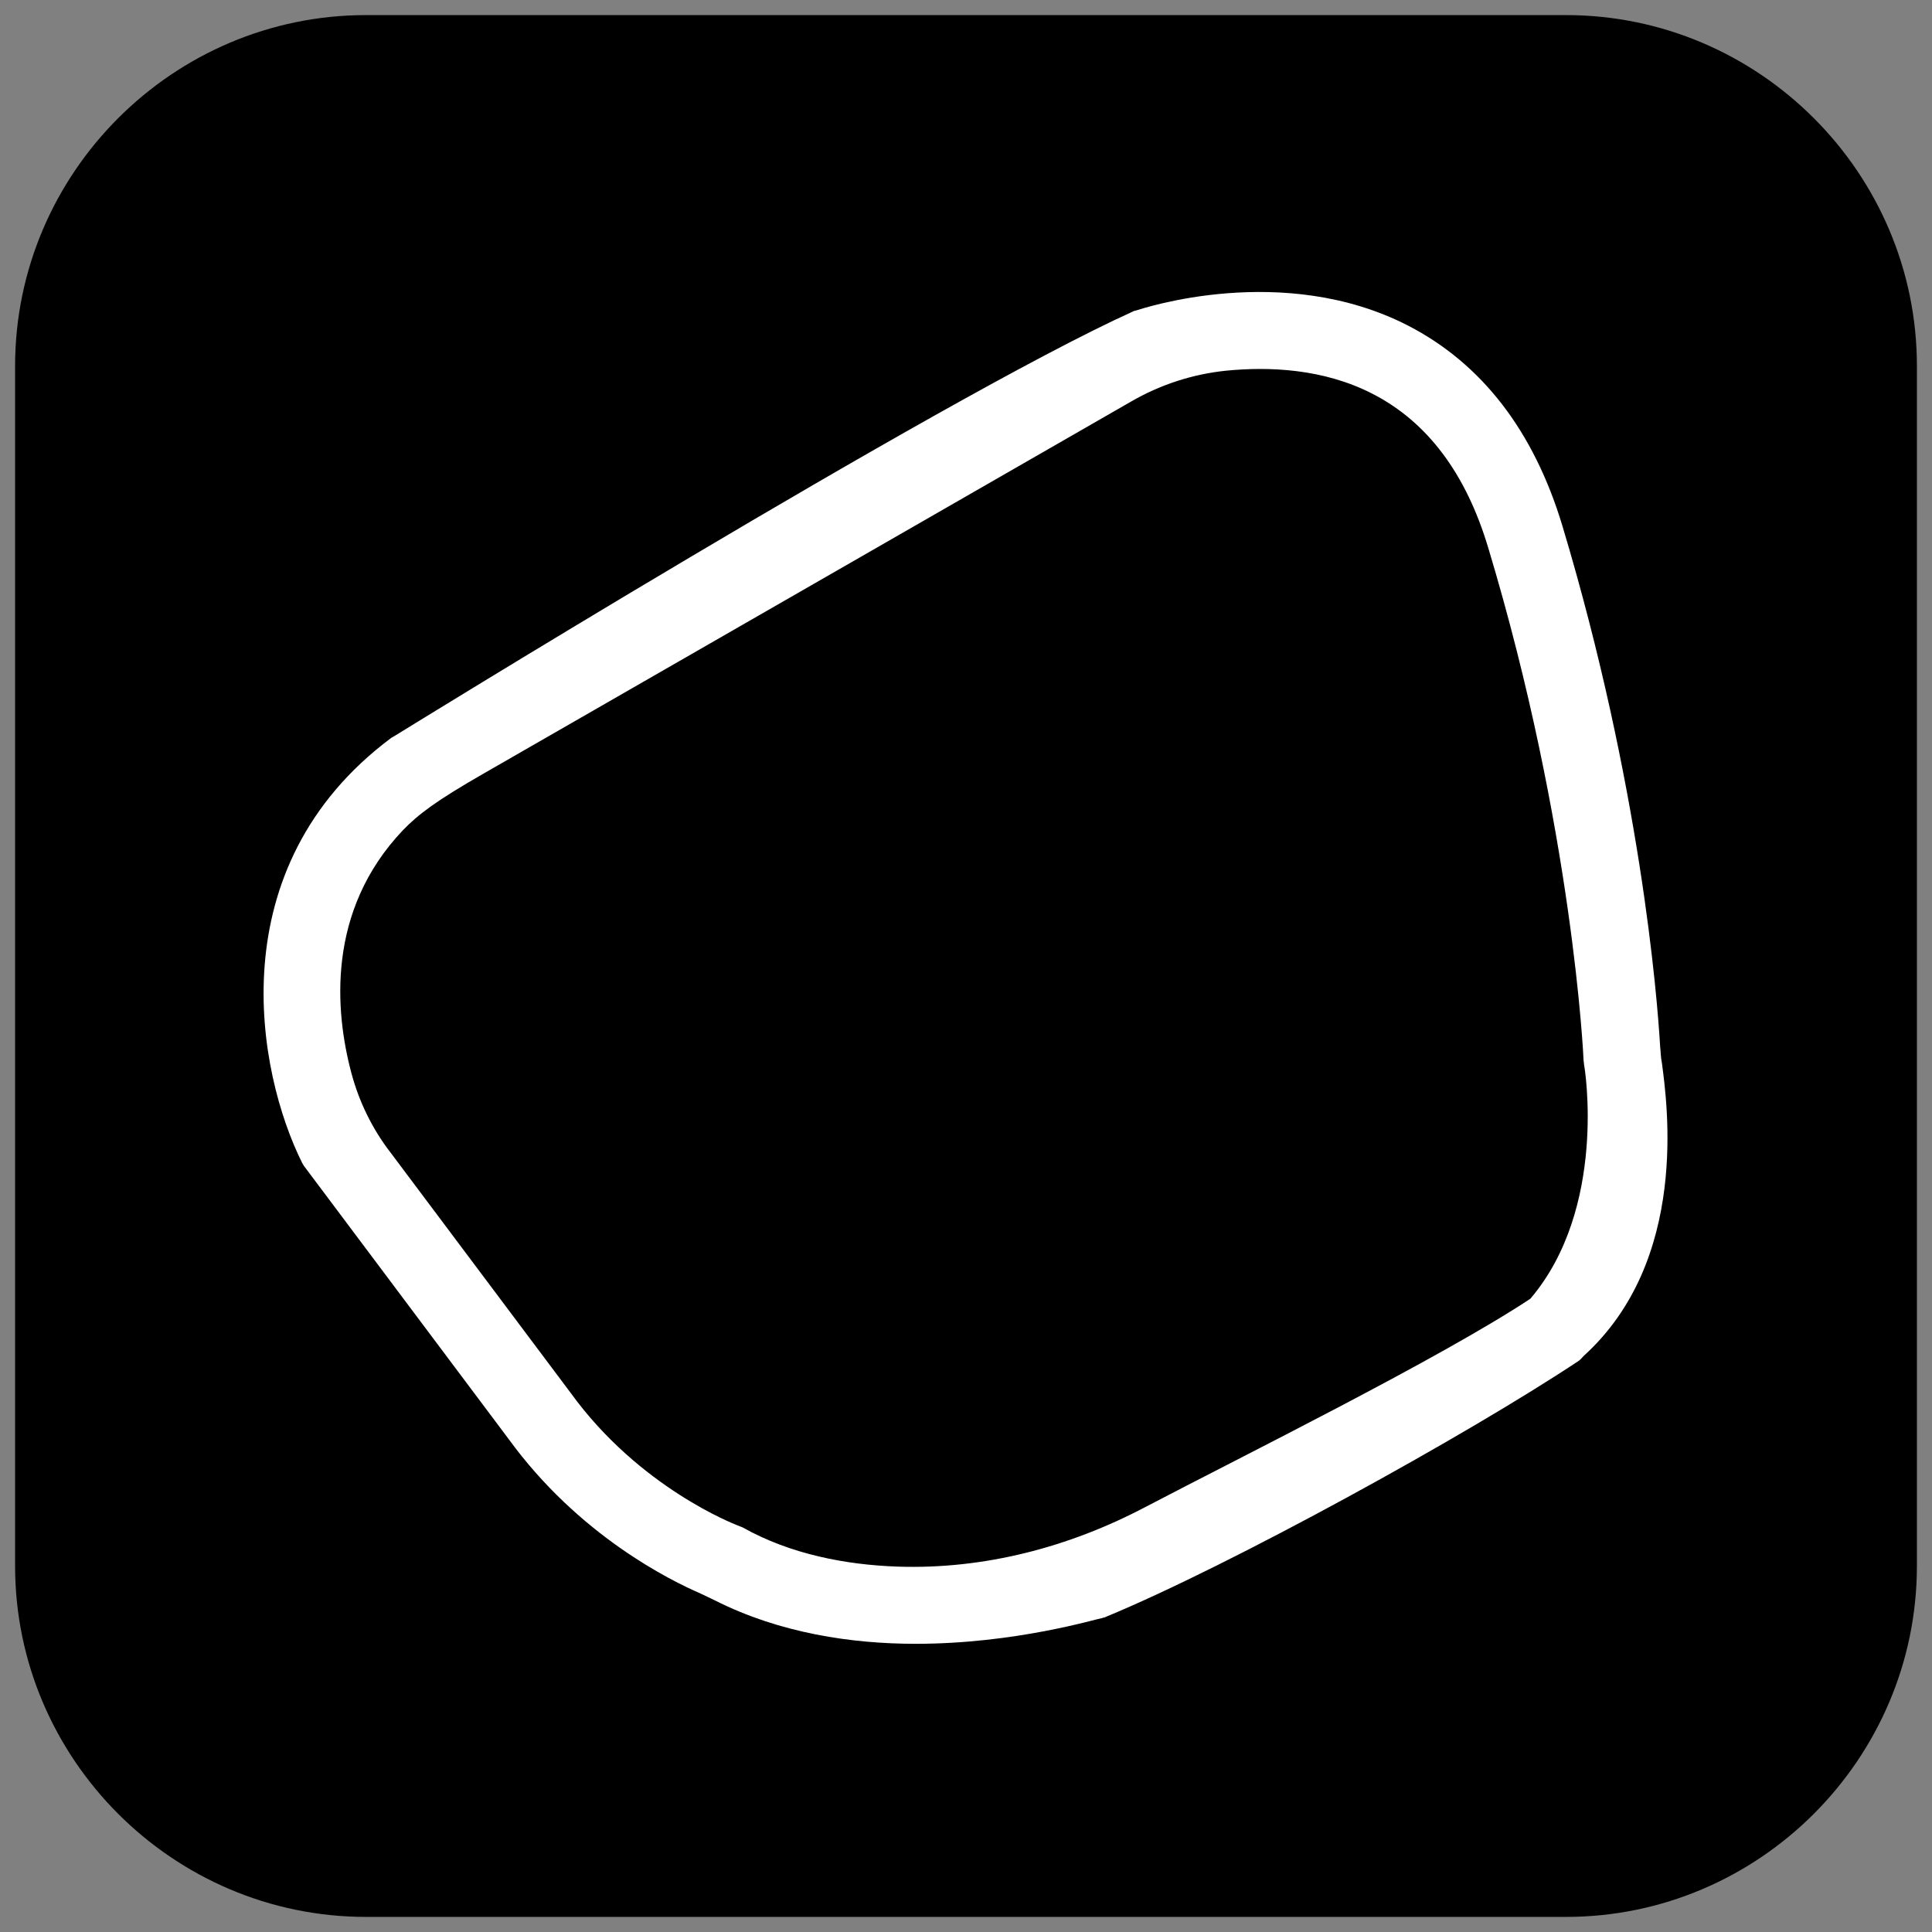
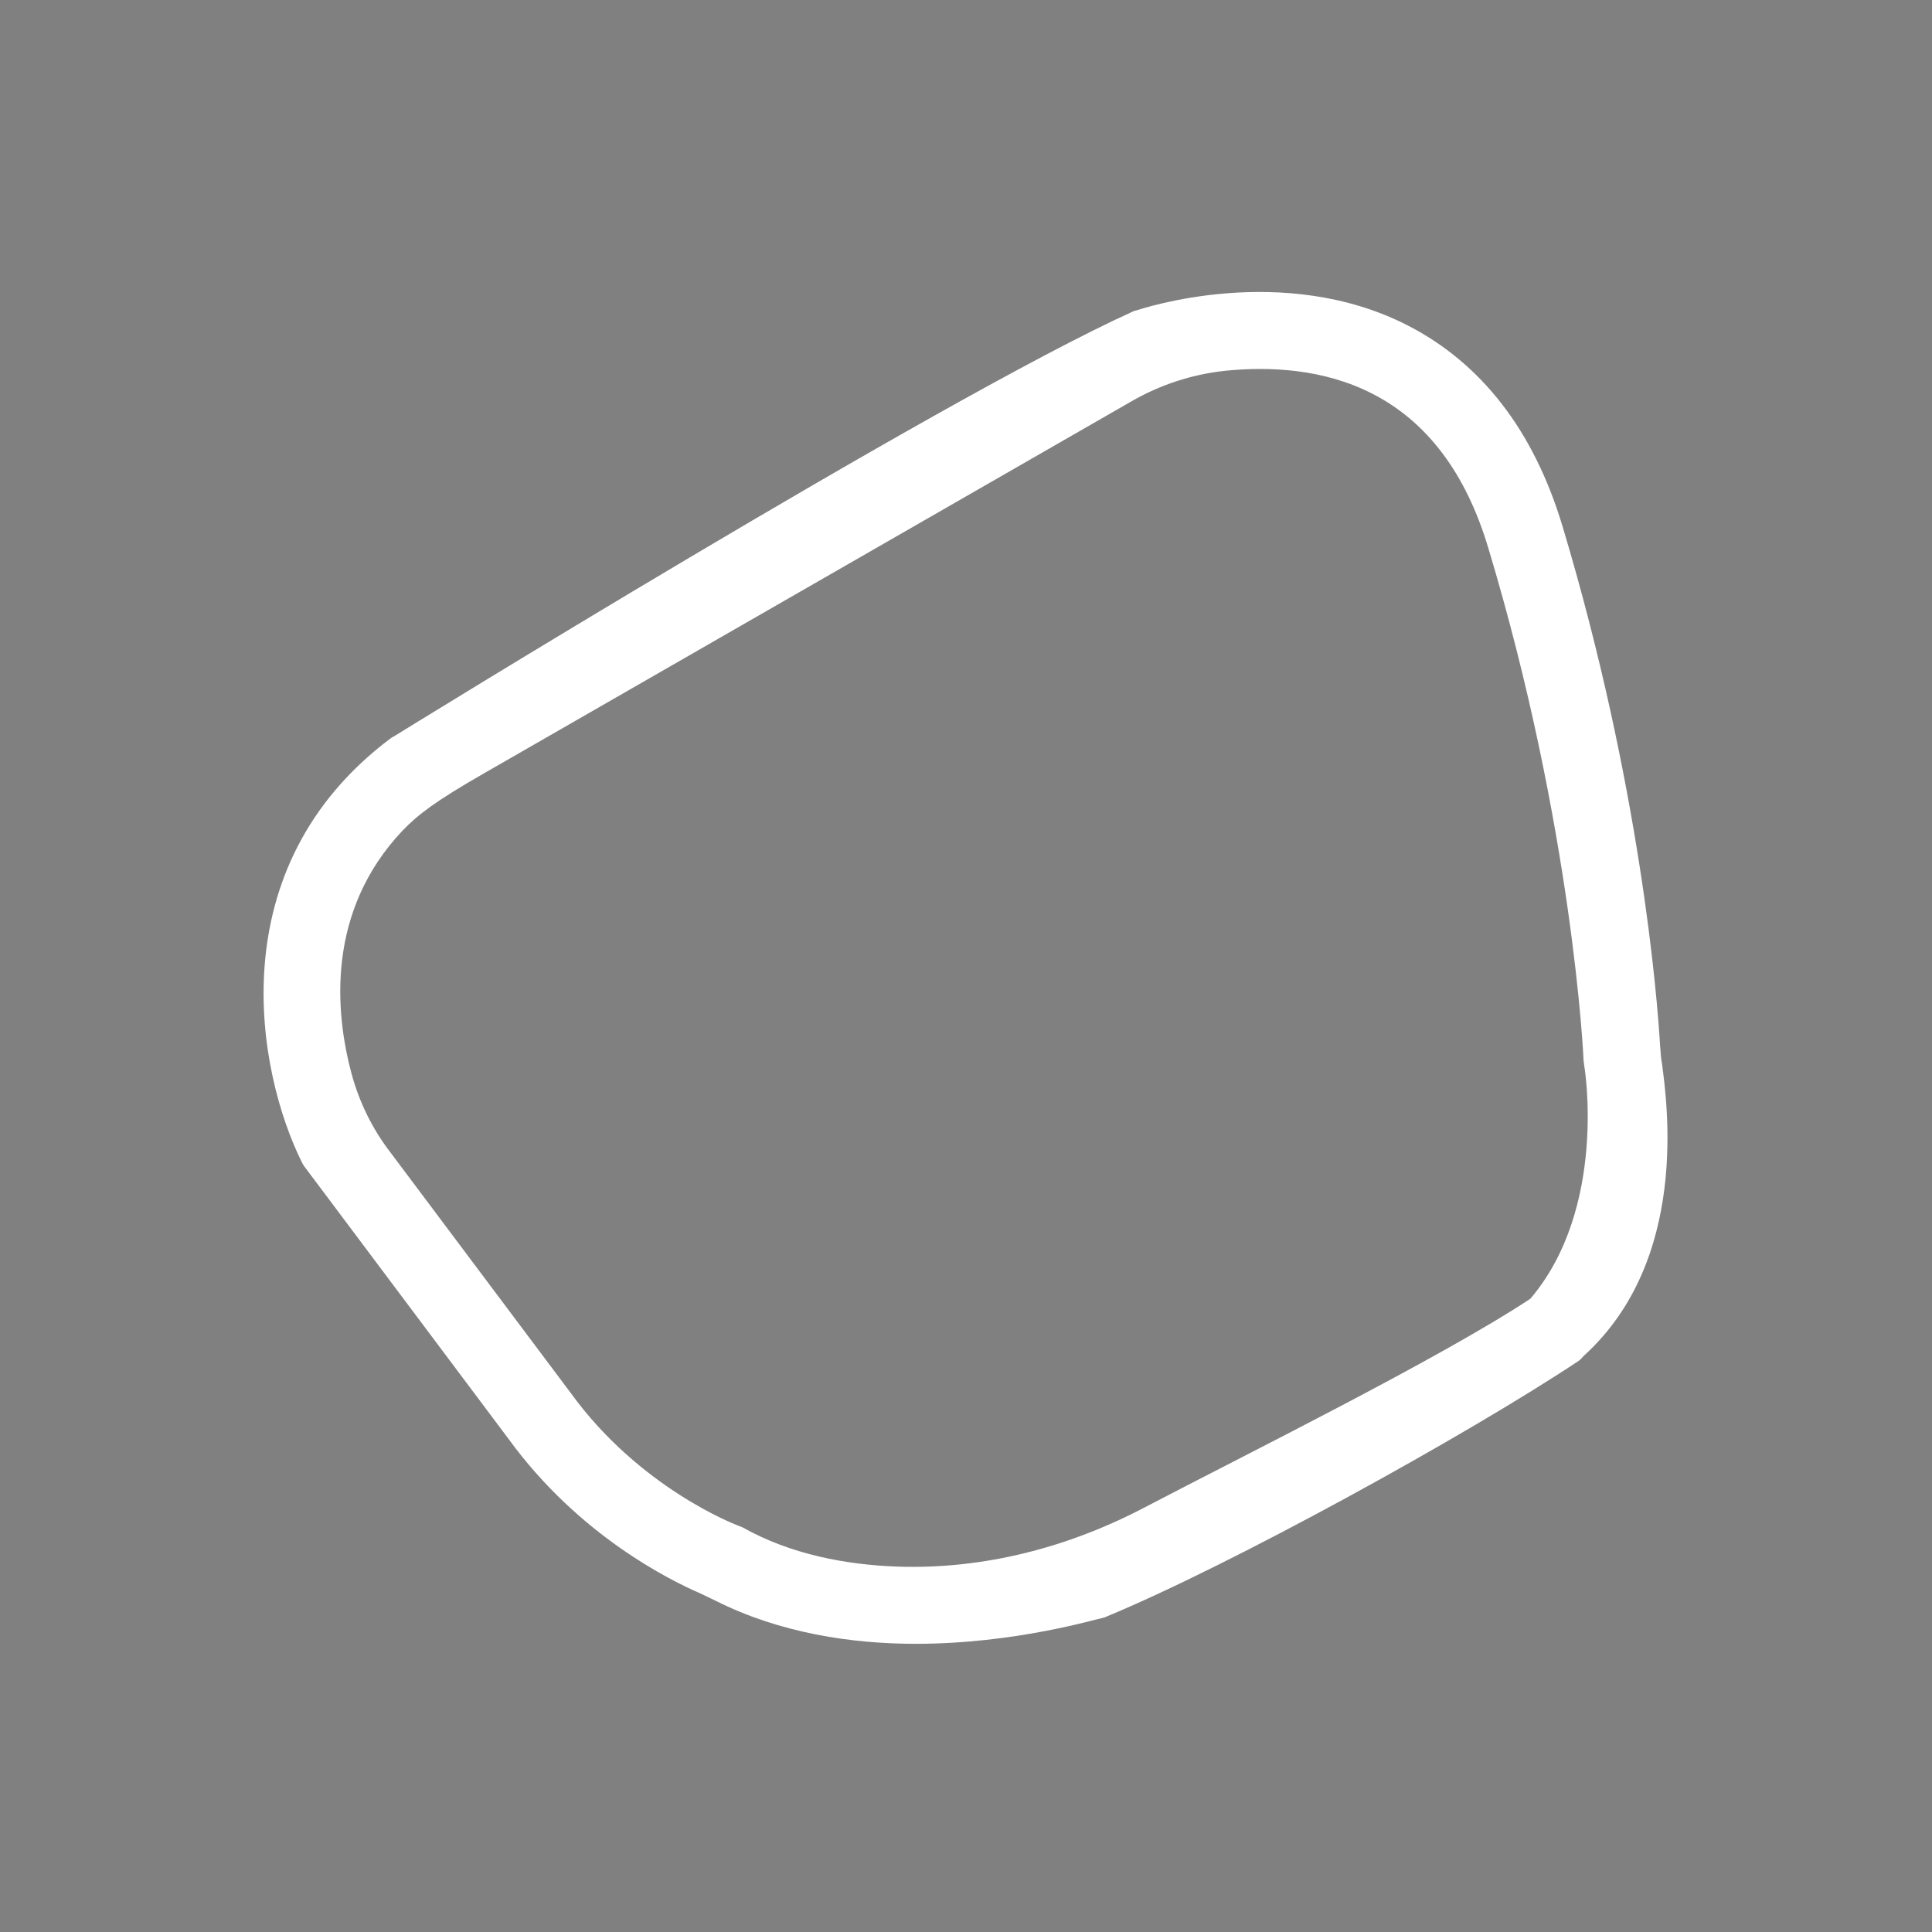
<svg xmlns="http://www.w3.org/2000/svg" xmlns:ns1="http://vectornator.io" height="100%" stroke-miterlimit="10" style="fill-rule:nonzero;clip-rule:evenodd;stroke-linecap:round;stroke-linejoin:round;" version="1.1" viewBox="0 0 48 48" width="100%" xml:space="preserve">
  <rect x="0" y="0" width="48" height="48" fill="#808080" stroke="none" />
  <defs />
  <g id="Layer-1" ns1:layerName="Layer 1">
    <g opacity="1" ns1:blendMode="darken" ns1:layerName="(curve)">
-       <path d="M38.907 47.625L9.093 47.625C4.298 47.625 0.375 43.702 0.375 38.907L0.375 9.093C0.375 4.298 4.298 0.375 9.093 0.375L38.907 0.375C43.702 0.375 47.625 4.298 47.625 9.093L47.625 38.907C47.625 43.702 43.702 47.625 38.907 47.625Z" fill="#000000" fill-rule="nonzero" opacity="1" stroke="none" />
      <path d="M22.75 40.84C21.167 40.84 19.38 40.578 17.767 39.764C17.651 39.706 17.52 39.648 17.404 39.59C16.663 39.27 14.382 38.152 12.638 35.754L7.553 28.969L7.509 28.896C6.39 26.659 5.402 21.559 9.718 18.334L9.819 18.275C9.819 18.275 23.332 9.921 28.141 7.742C28.155 7.727 28.228 7.713 28.228 7.713C28.373 7.669 31.875 6.492 34.984 8.09C36.815 9.035 38.108 10.706 38.82 13.074C40.752 19.51 41.174 24.756 41.246 26.005C41.261 26.136 41.261 26.281 41.29 26.412C41.421 27.414 41.973 31.308 39.343 33.691C39.314 33.72 39.27 33.778 39.227 33.807L39.227 33.807C36.452 35.653 30.567 38.893 27.473 40.171C27.458 40.186 27.414 40.186 27.385 40.2C27.255 40.215 25.235 40.84 22.75 40.84ZM8.73 26.659C8.919 27.371 9.253 28.054 9.703 28.635L14.178 34.606C15.893 36.975 18.276 37.876 18.305 37.89L18.45 37.948L18.45 37.948C19.641 38.617 21.021 38.878 22.3 38.922C24.45 38.994 26.557 38.442 28.46 37.44C30.872 36.176 35.754 33.764 38.021 32.267L38.021 32.267C39.939 30.015 39.372 26.514 39.358 26.47L39.343 26.339C39.343 26.281 39.081 20.6 36.975 13.611C36.423 11.766 35.464 10.488 34.112 9.79C32.877 9.151 31.512 9.107 30.466 9.209C29.623 9.296 28.824 9.558 28.097 9.979L12.013 19.22C10.822 19.903 10.386 20.237 10.008 20.629C8.105 22.634 8.323 25.133 8.73 26.659Z" fill="#ffffff" fill-rule="nonzero" opacity="1" stroke="none" />
    </g>
  </g>
</svg>